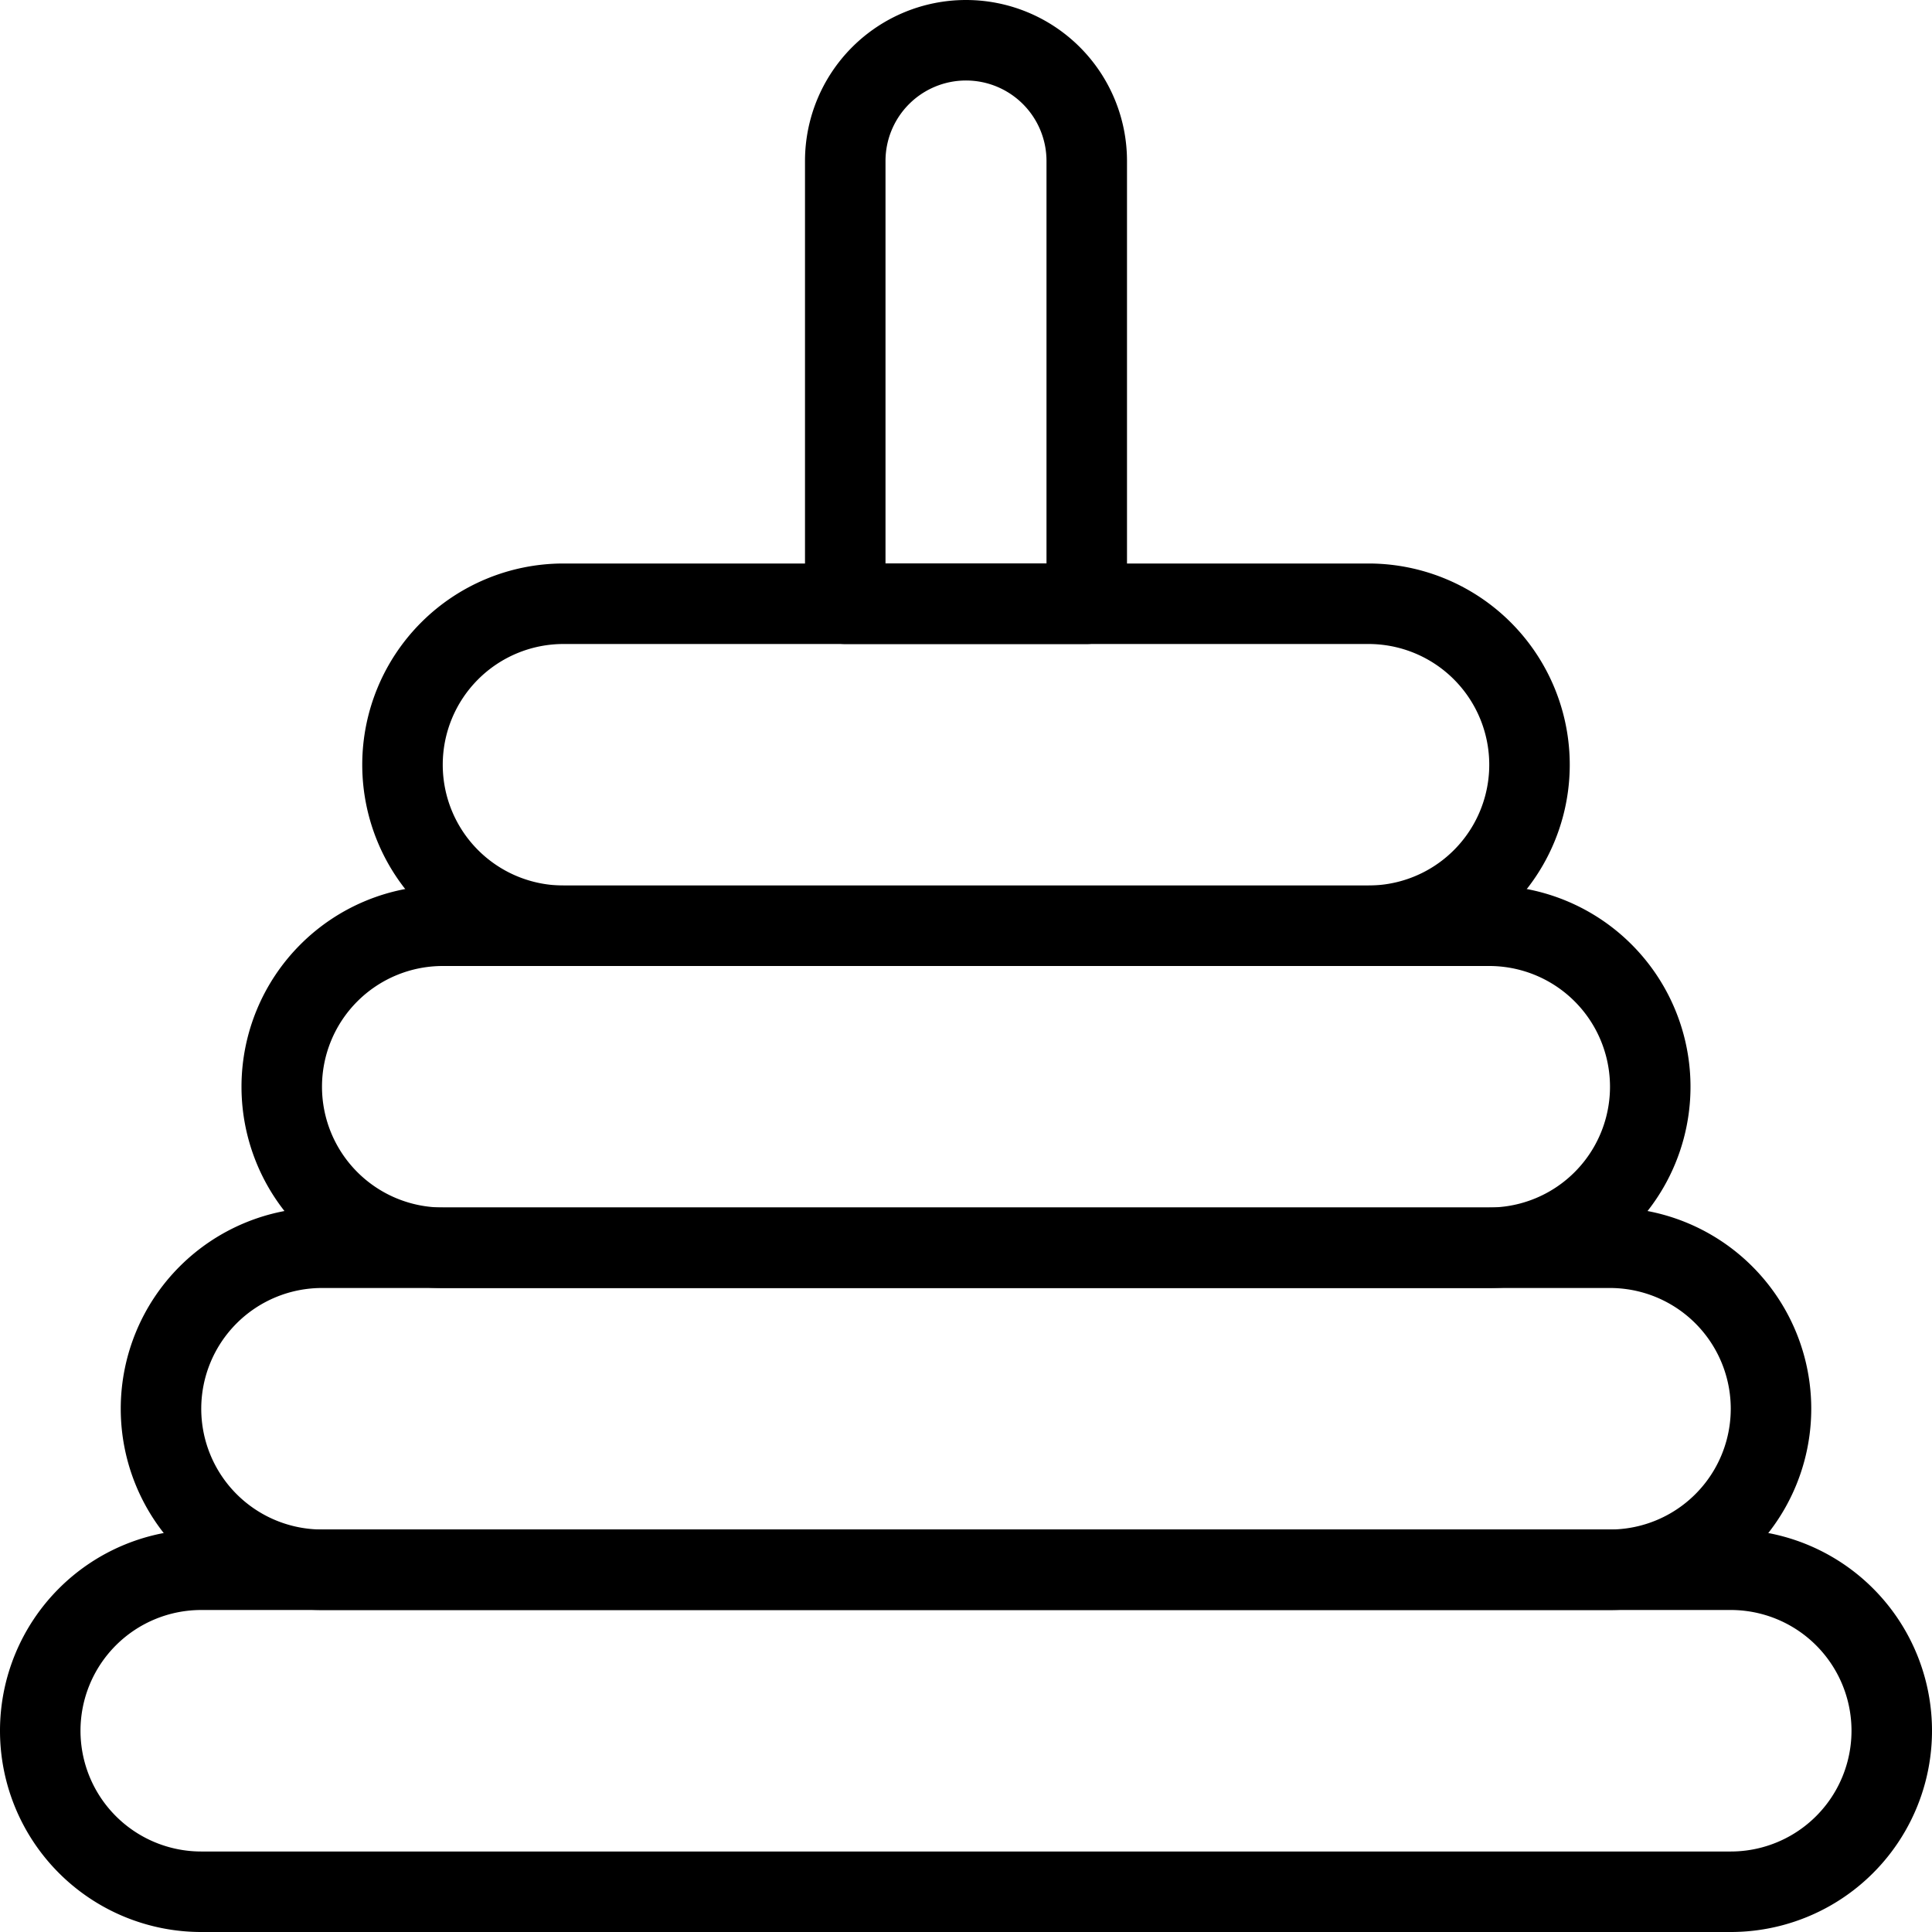
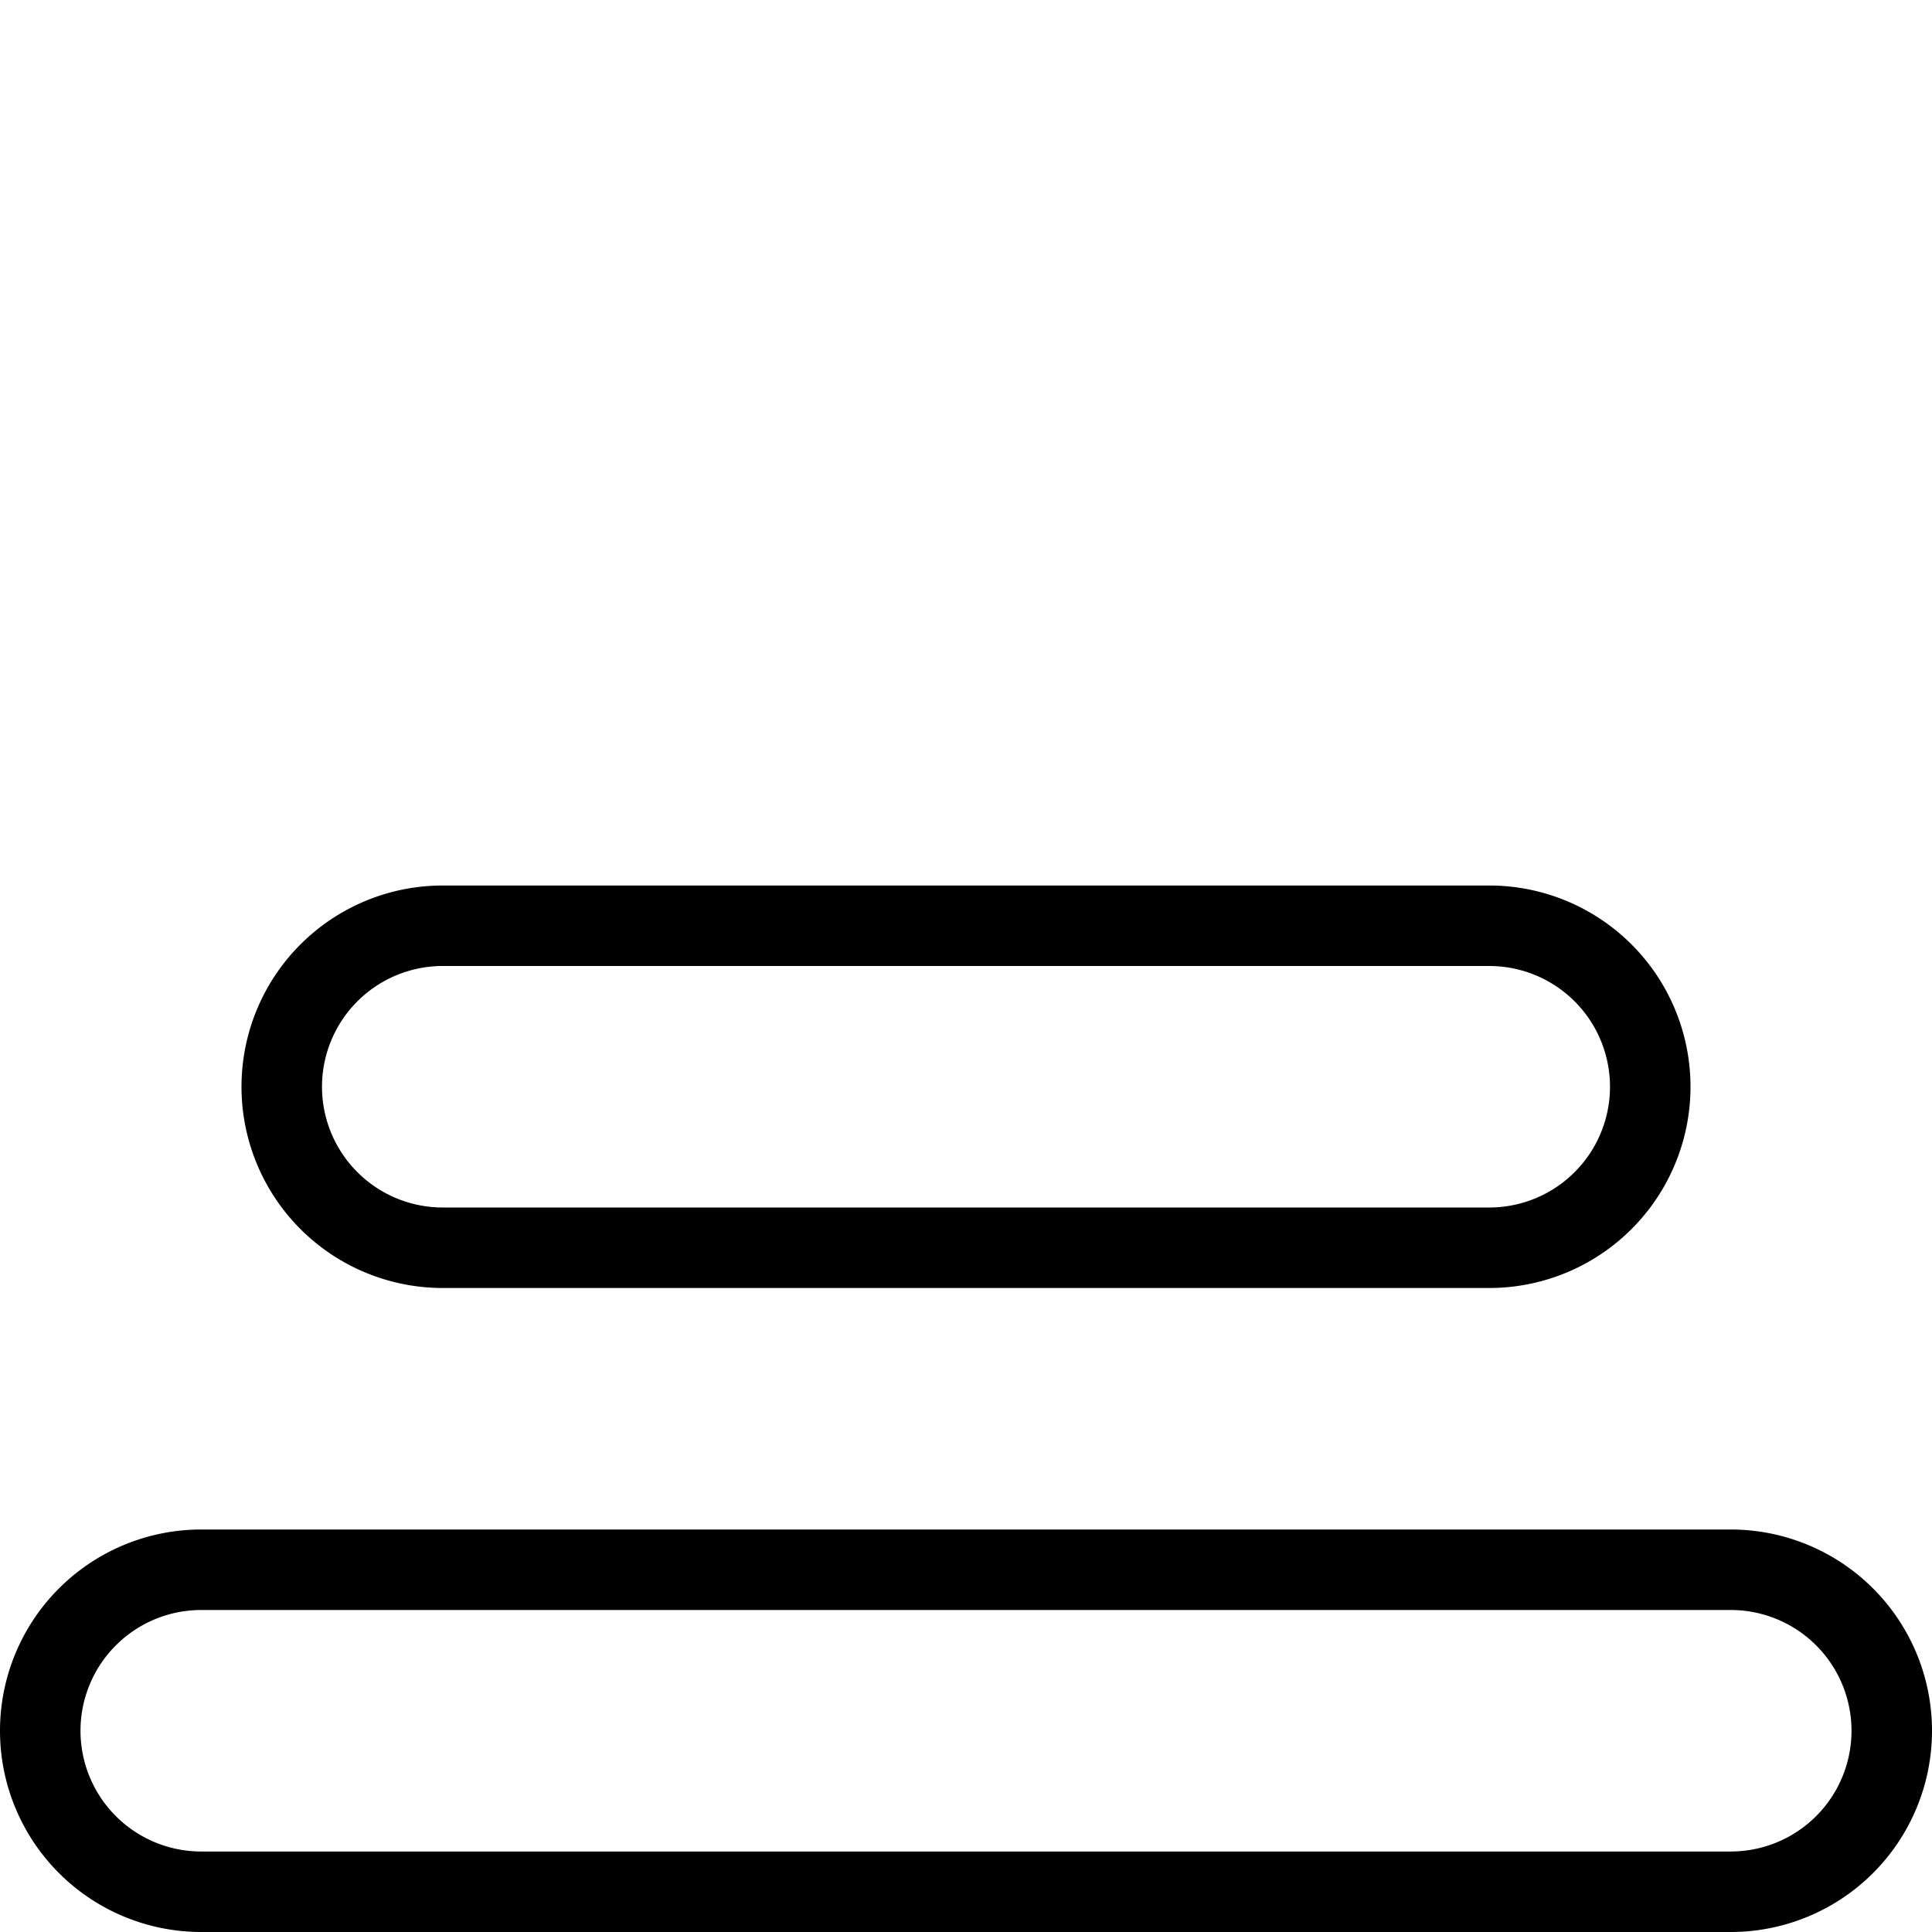
<svg xmlns="http://www.w3.org/2000/svg" viewBox="0 0 24 24">
  <g transform="matrix(1,0,0,1,0,0)">
    <path d="M23.5,21.5a2,2,0,0,1-2,2H2.5a2,2,0,0,1,0-4h19A2,2,0,0,1,23.5,21.5Z" fill="none" stroke="#000000" stroke-linecap="round" stroke-linejoin="round" />
-     <path d="M22,17.5a2,2,0,0,1-2,2H4a2,2,0,0,1,0-4H20A2,2,0,0,1,22,17.5Z" fill="none" stroke="#000000" stroke-linecap="round" stroke-linejoin="round" />
    <path d="M20.5,13.5a2,2,0,0,1-2,2H5.5a2,2,0,0,1,0-4h13A2,2,0,0,1,20.5,13.5Z" fill="none" stroke="#000000" stroke-linecap="round" stroke-linejoin="round" />
-     <path d="M19,9.5a2,2,0,0,1-2,2H7a2,2,0,0,1,0-4H17A2,2,0,0,1,19,9.5Z" fill="none" stroke="#000000" stroke-linecap="round" stroke-linejoin="round" />
-     <path d="M12,.5h0A1.5,1.5,0,0,1,13.5,2V7.5h-3V2A1.5,1.5,0,0,1,12,.5Z" fill="none" stroke="#000000" stroke-linecap="round" stroke-linejoin="round" />
  </g>
</svg>